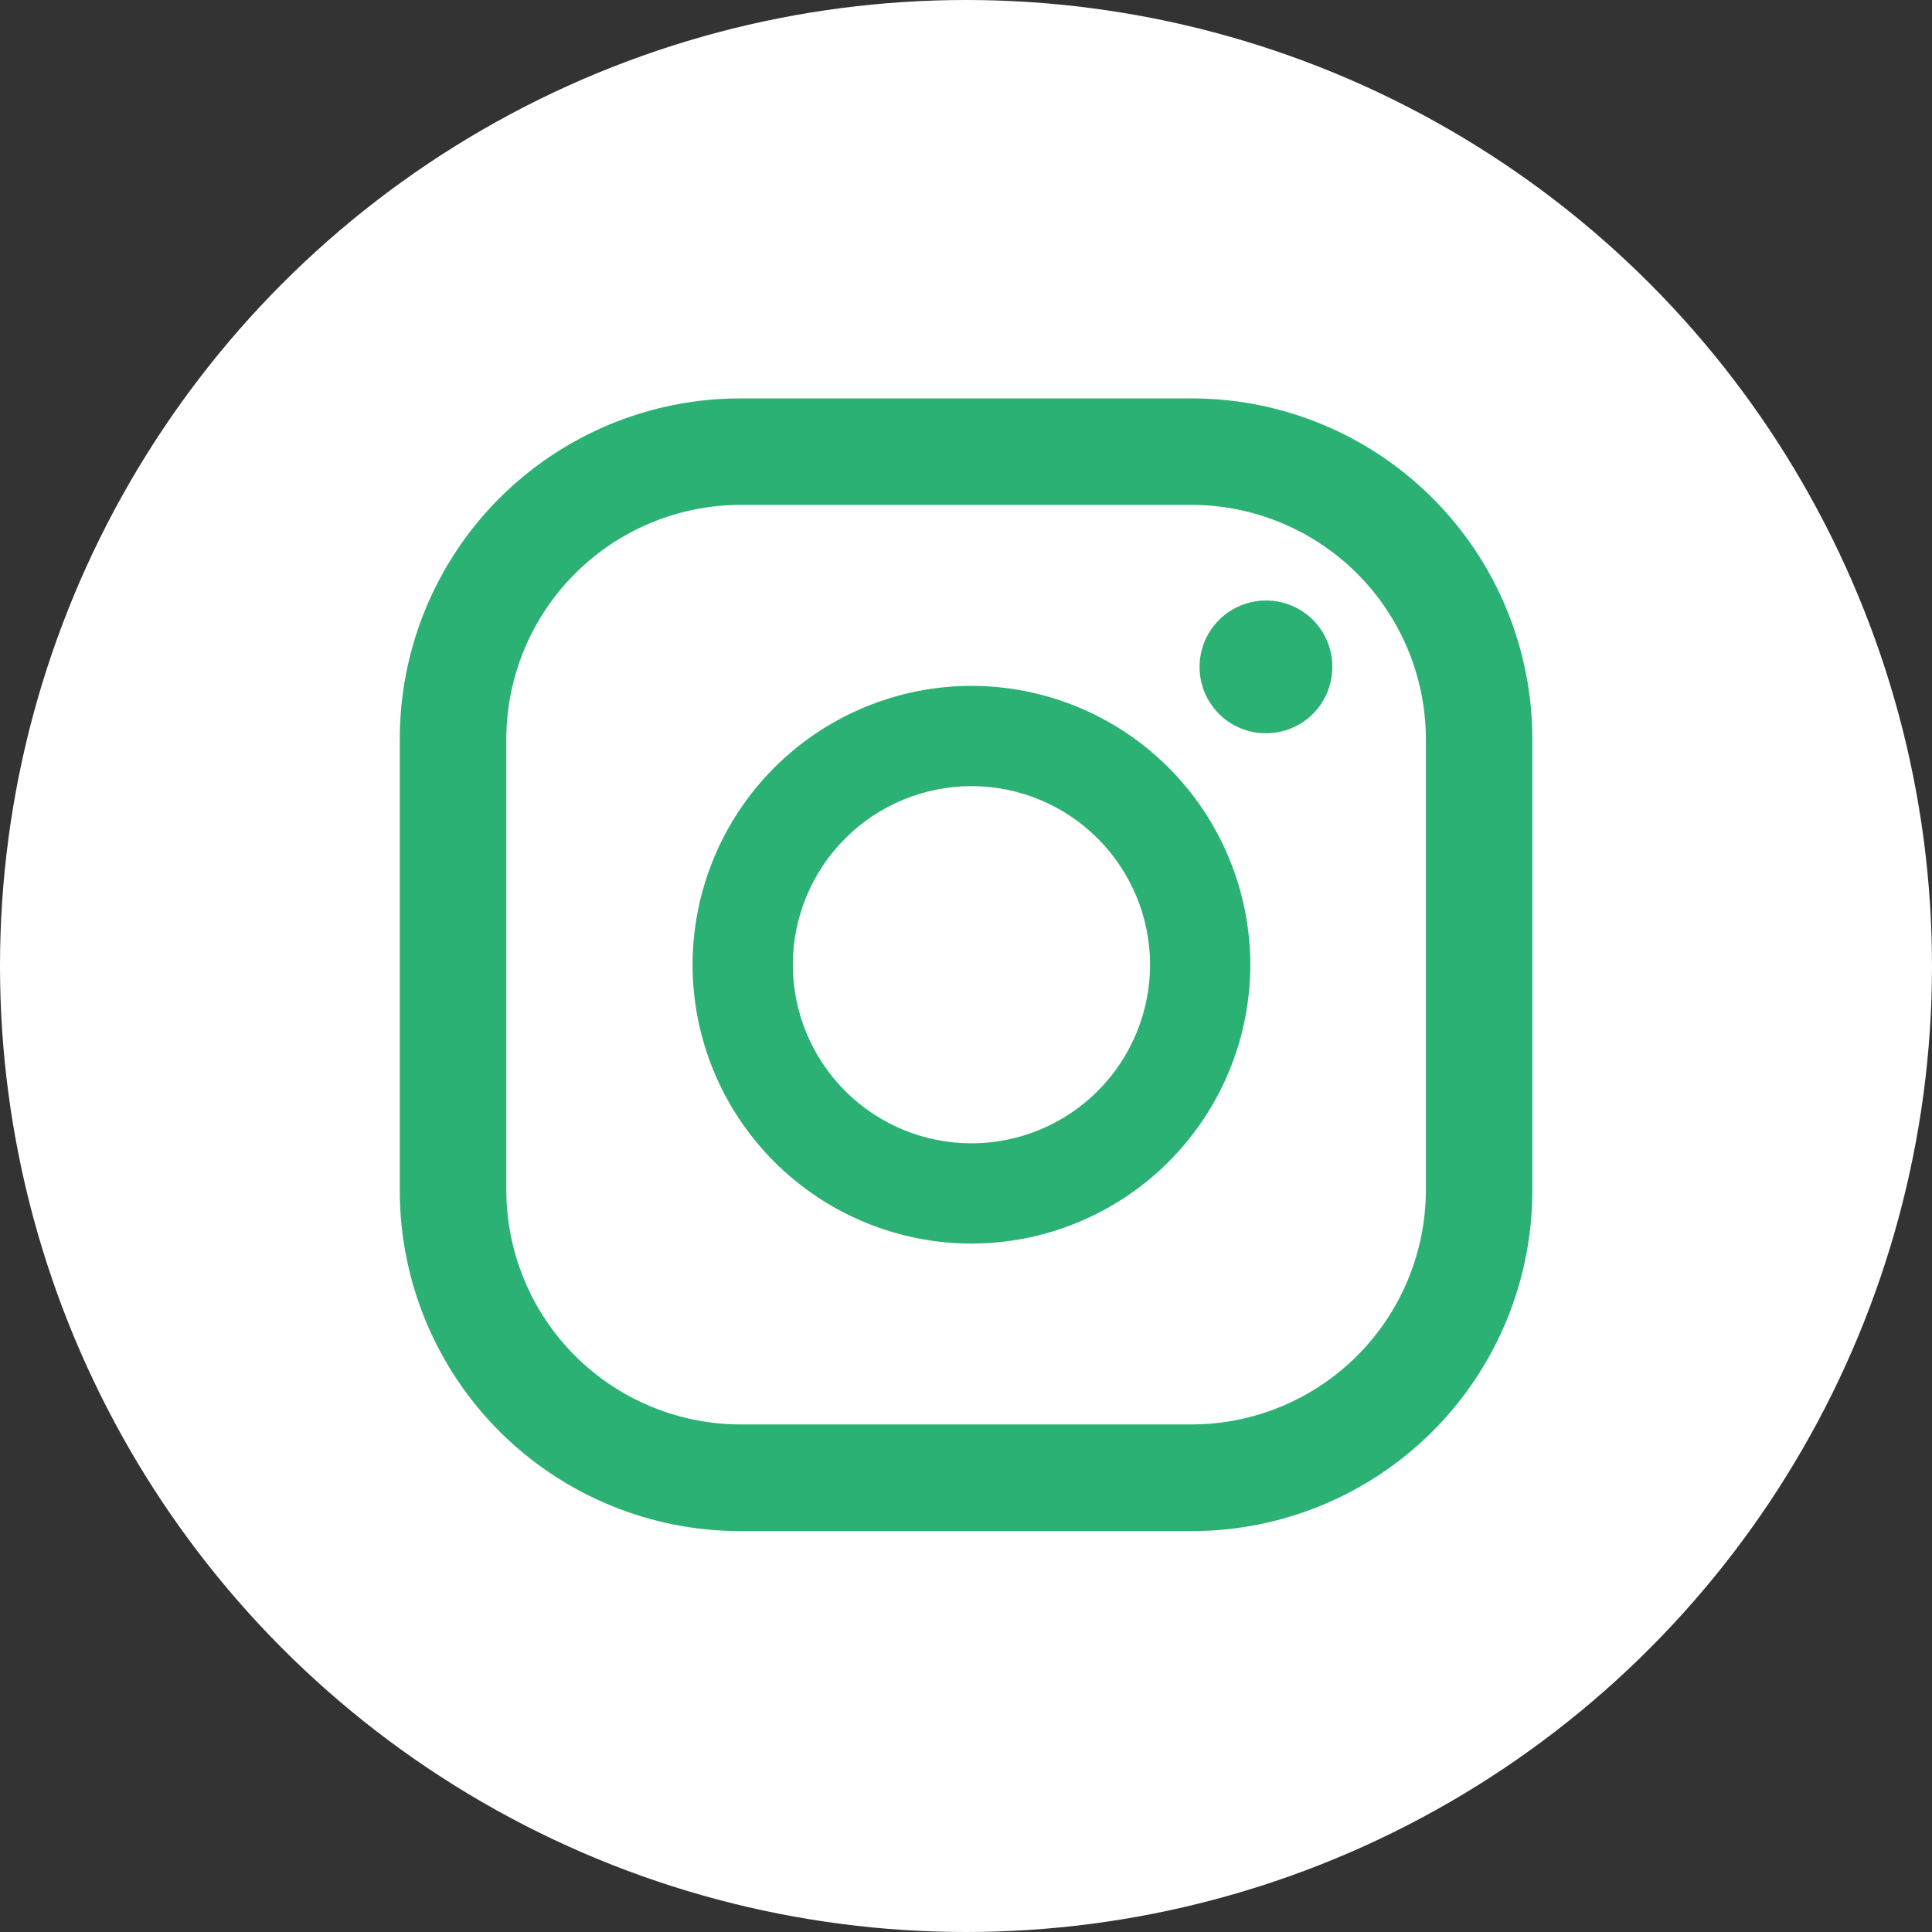
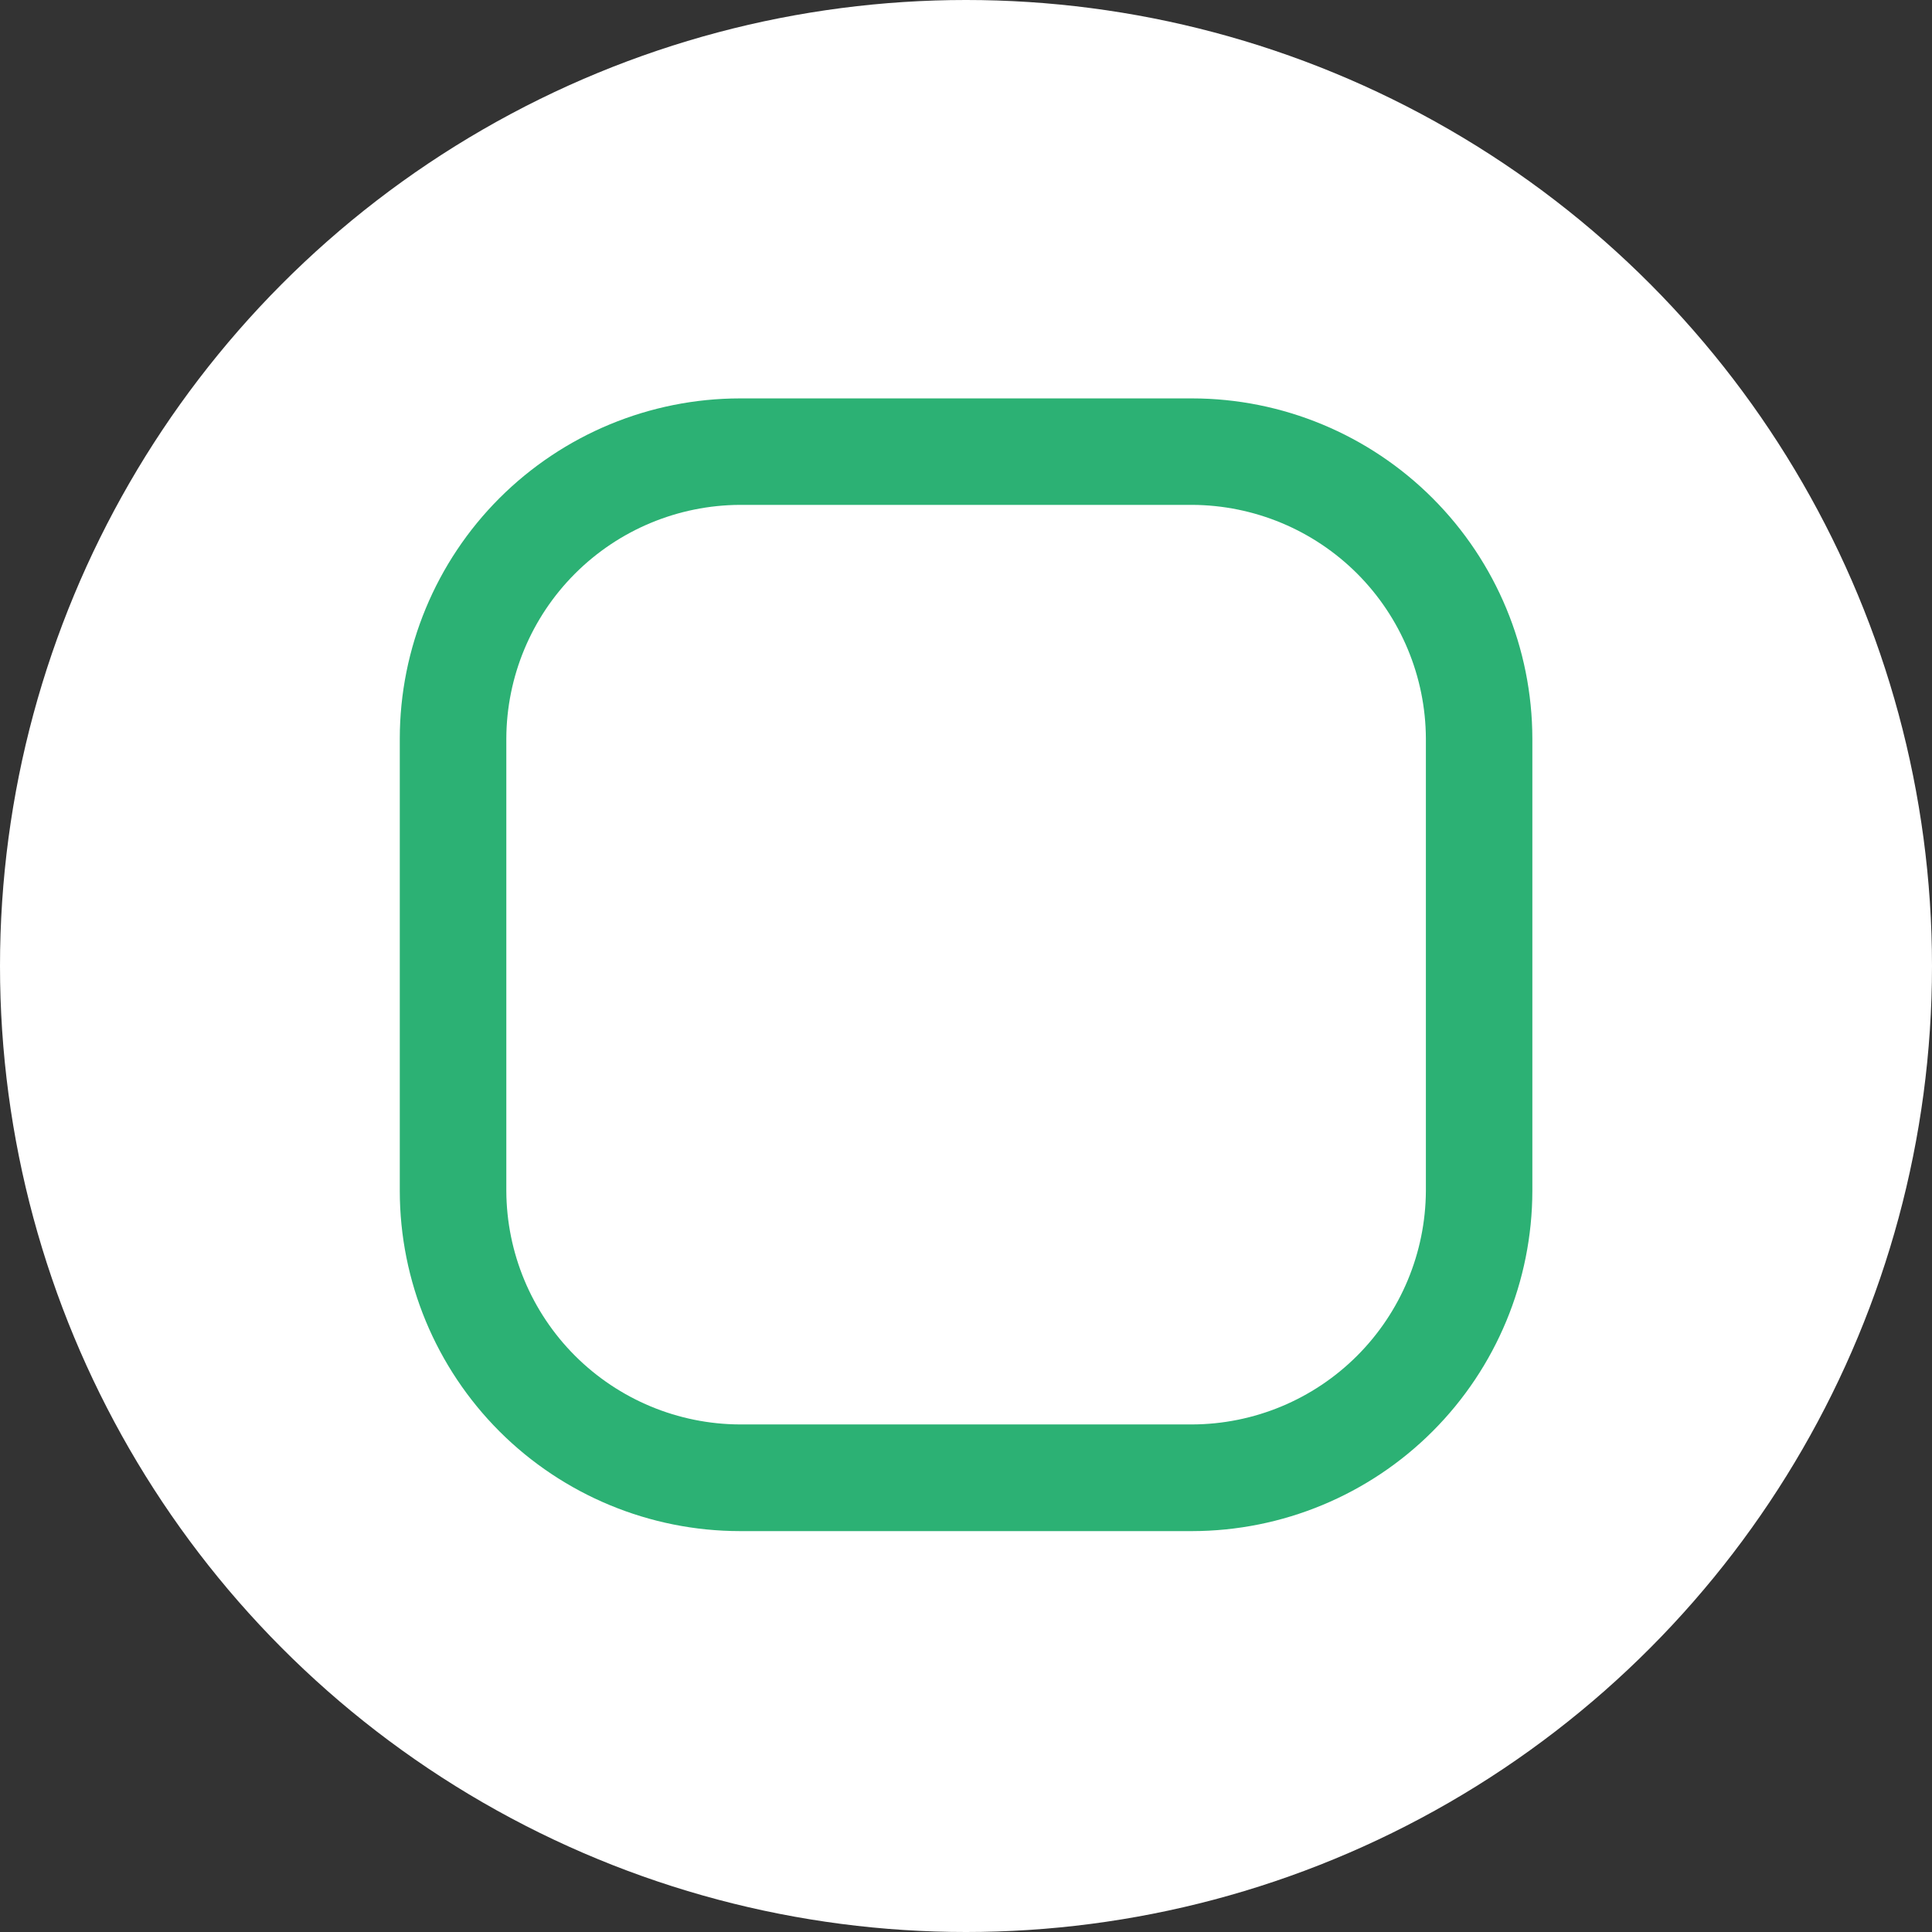
<svg xmlns="http://www.w3.org/2000/svg" width="28" height="28" viewBox="0 0 28 28" fill="none">
  <rect x="0" y="0" width="28" height="28" fill="#333333" stroke="none" />
  <g clip-path="url(#clip0_1928_2147)">
    <circle cx="14" cy="14" r="14" fill="white" />
-     <path d="M18.348 8.703C18.093 8.703 17.848 8.804 17.667 8.985C17.486 9.165 17.385 9.411 17.385 9.666C17.385 9.792 17.41 9.918 17.458 10.034C17.507 10.151 17.578 10.257 17.667 10.347C17.757 10.436 17.863 10.507 17.98 10.555C18.096 10.603 18.222 10.627 18.348 10.627C18.603 10.627 18.848 10.526 19.028 10.346C19.208 10.165 19.309 9.921 19.309 9.666C19.31 9.54 19.285 9.414 19.237 9.298C19.189 9.181 19.118 9.074 19.029 8.985C18.939 8.895 18.833 8.824 18.716 8.776C18.6 8.728 18.475 8.703 18.348 8.703Z" fill="#2CB174" />
-     <path d="M14.079 9.94C13.007 9.941 11.98 10.367 11.222 11.125C10.464 11.883 10.038 12.91 10.037 13.982C10.038 15.053 10.464 16.081 11.222 16.838C11.98 17.596 13.007 18.022 14.079 18.023C15.15 18.022 16.178 17.596 16.936 16.838C17.693 16.081 18.119 15.053 18.121 13.982C18.119 12.91 17.693 11.883 16.936 11.125C16.178 10.367 15.15 9.941 14.079 9.94ZM14.079 16.57C13.393 16.57 12.734 16.297 12.249 15.812C11.764 15.326 11.491 14.668 11.49 13.982C11.491 13.295 11.764 12.637 12.249 12.152C12.734 11.666 13.393 11.394 14.079 11.393C14.765 11.394 15.423 11.666 15.909 12.152C16.394 12.637 16.667 13.295 16.668 13.982C16.667 14.668 16.394 15.326 15.909 15.812C15.423 16.297 14.765 16.57 14.079 16.57Z" fill="#2CB174" />
    <path d="M17.278 22.19H10.724C9.417 22.189 8.164 21.669 7.239 20.745C6.315 19.82 5.795 18.567 5.794 17.26V10.704C5.795 9.397 6.315 8.143 7.239 7.219C8.164 6.295 9.417 5.775 10.724 5.774H17.278C18.585 5.775 19.838 6.296 20.762 7.22C21.686 8.144 22.206 9.397 22.208 10.704V17.26C22.206 18.567 21.686 19.82 20.762 20.744C19.838 21.668 18.585 22.188 17.278 22.19ZM10.724 7.317C9.827 7.321 8.968 7.679 8.334 8.313C7.699 8.948 7.341 9.807 7.338 10.704V17.26C7.342 18.157 7.7 19.015 8.334 19.649C8.969 20.283 9.828 20.641 10.724 20.644H17.278C18.175 20.641 19.034 20.283 19.668 19.649C20.302 19.015 20.66 18.157 20.665 17.26V10.704C20.661 9.807 20.303 8.948 19.669 8.313C19.034 7.679 18.175 7.321 17.278 7.317H10.724Z" fill="#2CB174" />
  </g>
  <defs>
    <clipPath id="clip0_1928_2147">
      <rect width="28" height="28" fill="white" />
    </clipPath>
  </defs>
</svg>